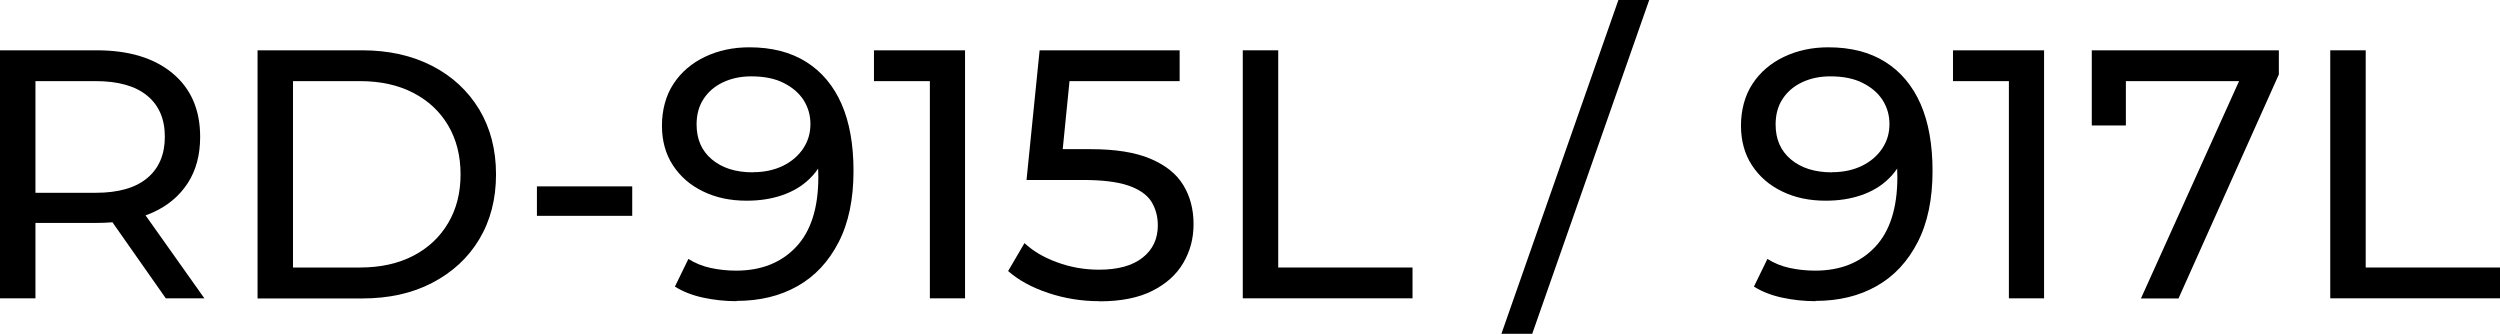
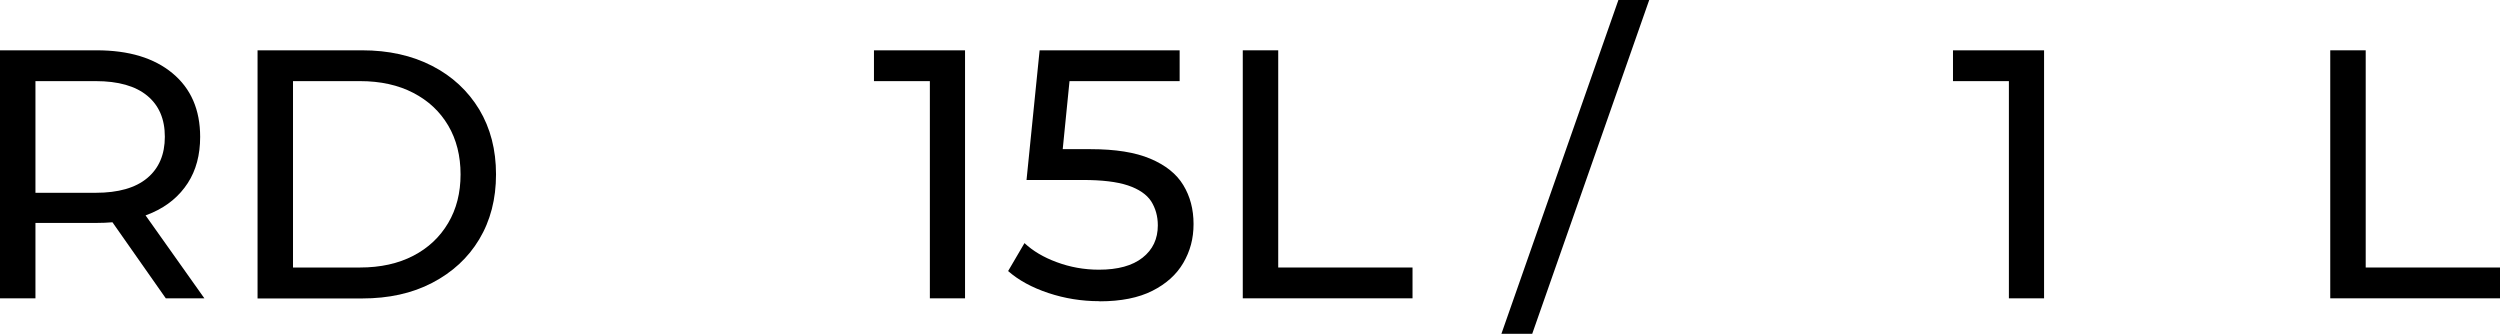
<svg xmlns="http://www.w3.org/2000/svg" id="_レイヤー_1" data-name="レイヤー 1" viewBox="0 0 183.36 24.48">
  <path d="M0,21.88V3.69h7.09c2.36,0,4.21.56,5.56,1.68,1.35,1.12,2.03,2.67,2.03,4.67,0,1.32-.3,2.45-.91,3.39s-1.47,1.67-2.6,2.17c-1.13.5-2.49.75-4.08.75H1.43l1.17-1.2v6.73H0ZM2.6,15.41l-1.17-1.27h5.59c1.66,0,2.92-.36,3.78-1.08.86-.72,1.29-1.73,1.29-3.03s-.43-2.3-1.29-3.01c-.86-.71-2.12-1.07-3.78-1.07H1.43l1.17-1.3v10.76ZM12.16,21.88l-4.63-6.6h2.78l4.68,6.6h-2.83Z" />
  <path d="M18.89,21.88V3.69h7.67c1.94,0,3.65.38,5.13,1.14s2.63,1.83,3.46,3.2c.82,1.37,1.23,2.95,1.23,4.76s-.41,3.39-1.23,4.76c-.82,1.37-1.98,2.43-3.46,3.2s-3.19,1.14-5.13,1.14h-7.67ZM21.49,19.62h4.91c1.51,0,2.81-.29,3.91-.86,1.1-.57,1.95-1.37,2.56-2.4.61-1.03.91-2.22.91-3.57s-.3-2.56-.91-3.59-1.46-1.82-2.56-2.39c-1.1-.57-2.4-.86-3.91-.86h-4.91v13.67Z" />
-   <path d="M39.38,15.83v-2.16h6.99v2.16h-6.99Z" />
-   <path d="M54.03,22.09c-.85,0-1.67-.09-2.46-.26s-1.48-.44-2.07-.81l.99-2.03c.48.31,1.03.53,1.62.66.6.13,1.23.2,1.88.2,1.84,0,3.3-.58,4.39-1.73,1.09-1.15,1.64-2.86,1.64-5.13,0-.36-.02-.8-.05-1.3-.04-.5-.11-1-.23-1.48l.86.88c-.24.8-.65,1.47-1.21,2.01-.56.55-1.24.95-2.03,1.22s-1.65.4-2.59.4c-1.2,0-2.26-.22-3.2-.68-.94-.45-1.67-1.09-2.21-1.91s-.81-1.8-.81-2.92.28-2.2.84-3.05c.56-.86,1.33-1.52,2.31-1.99.98-.47,2.07-.7,3.26-.7,1.65,0,3.04.36,4.17,1.07,1.13.71,2,1.74,2.59,3.08.59,1.34.88,2.99.88,4.92,0,2.06-.36,3.8-1.09,5.22s-1.73,2.5-3.01,3.22c-1.28.73-2.78,1.09-4.5,1.09ZM55.23,12.63c.83,0,1.56-.16,2.2-.47.63-.31,1.13-.74,1.48-1.27.36-.54.53-1.13.53-1.79s-.17-1.22-.49-1.74c-.33-.52-.81-.94-1.46-1.27-.64-.33-1.44-.49-2.39-.49-.78,0-1.47.15-2.08.44-.61.29-1.08.7-1.42,1.22s-.51,1.14-.51,1.87c0,1.08.37,1.93,1.12,2.56s1.75.95,3.01.95Z" />
  <path d="M68.2,21.88V4.73l1.12,1.22h-5.22v-2.26h6.68v18.19h-2.57Z" />
  <path d="M80.62,22.09c-1.28,0-2.53-.2-3.73-.6s-2.19-.94-2.95-1.61l1.2-2.05c.61.57,1.39,1.04,2.37,1.4.97.36,2,.55,3.09.55,1.39,0,2.45-.29,3.2-.88.75-.59,1.12-1.38,1.12-2.37,0-.68-.17-1.26-.49-1.77-.33-.5-.9-.89-1.7-1.16-.81-.27-1.91-.4-3.31-.4h-4.13l.96-9.51h10.27v2.26h-9.3l1.35-1.27-.75,7.51-1.35-1.25h3.51c1.82,0,3.28.23,4.39.7s1.92,1.11,2.42,1.94c.5.82.75,1.77.75,2.85s-.25,1.99-.75,2.85c-.5.86-1.26,1.54-2.27,2.05s-2.3.77-3.86.77Z" />
  <path d="M91.15,21.88V3.69h2.6v15.93h9.85v2.26h-12.45Z" />
  <path d="M110.12,24.48L118.7,0h2.26l-8.58,24.48h-2.26Z" />
-   <path d="M133.17,22.09c-.85,0-1.67-.09-2.46-.26s-1.48-.44-2.07-.81l.99-2.03c.48.31,1.03.53,1.62.66.6.13,1.23.2,1.88.2,1.84,0,3.3-.58,4.39-1.73,1.09-1.15,1.64-2.86,1.64-5.13,0-.36-.02-.8-.05-1.3-.04-.5-.11-1-.23-1.48l.86.88c-.24.8-.65,1.47-1.21,2.01-.56.55-1.24.95-2.03,1.22s-1.65.4-2.59.4c-1.2,0-2.26-.22-3.2-.68-.94-.45-1.67-1.09-2.21-1.91s-.81-1.8-.81-2.92.28-2.2.84-3.05c.56-.86,1.33-1.52,2.31-1.99.98-.47,2.07-.7,3.26-.7,1.65,0,3.04.36,4.17,1.07,1.13.71,2,1.74,2.59,3.08.59,1.34.88,2.99.88,4.92,0,2.06-.36,3.8-1.09,5.22s-1.73,2.5-3.01,3.22c-1.28.73-2.78,1.09-4.5,1.09ZM134.37,12.63c.83,0,1.56-.16,2.2-.47.63-.31,1.13-.74,1.48-1.27.36-.54.53-1.13.53-1.79s-.17-1.22-.49-1.74c-.33-.52-.81-.94-1.46-1.27-.64-.33-1.44-.49-2.39-.49-.78,0-1.47.15-2.08.44-.61.29-1.08.7-1.42,1.22s-.51,1.14-.51,1.87c0,1.08.37,1.93,1.12,2.56s1.75.95,3.01.95Z" />
  <path d="M147.34,21.88V4.73l1.12,1.22h-5.22v-2.26h6.68v18.19h-2.57Z" />
-   <path d="M157.03,21.88l7.72-17.1.68,1.17h-10.81l1.3-1.27v4.52h-2.5V3.69h13.72v1.77l-7.36,16.43h-2.75Z" />
  <path d="M170.91,21.88V3.69h2.6v15.93h9.85v2.26h-12.45Z" />
</svg>